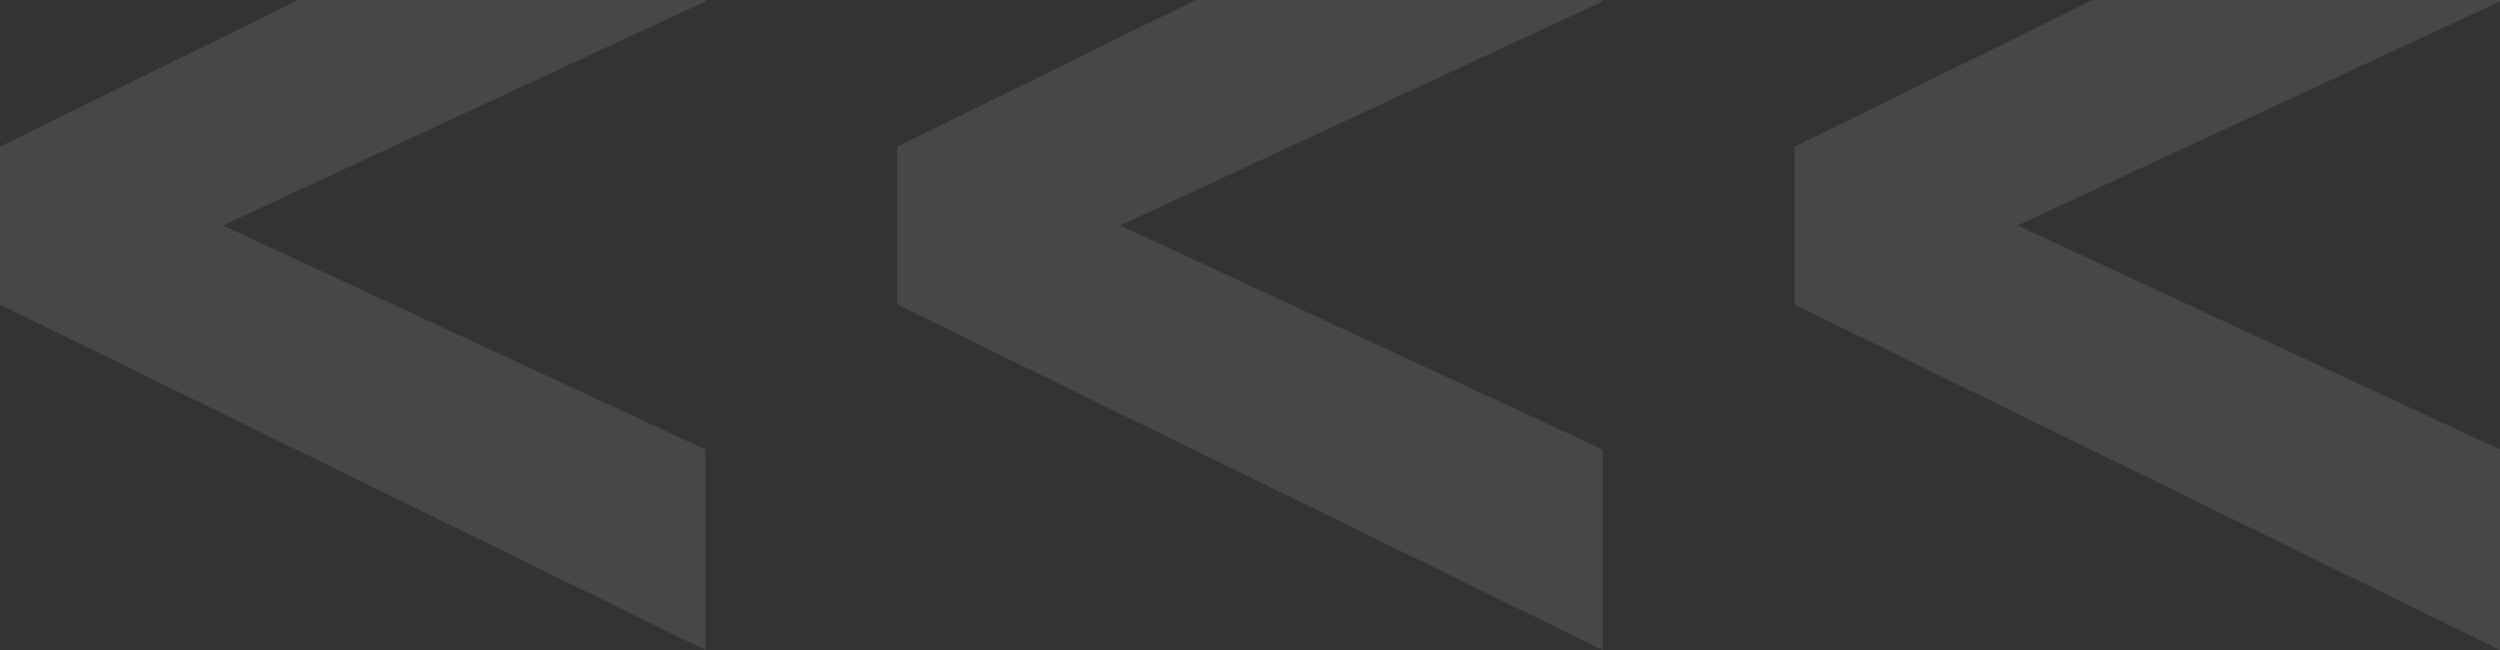
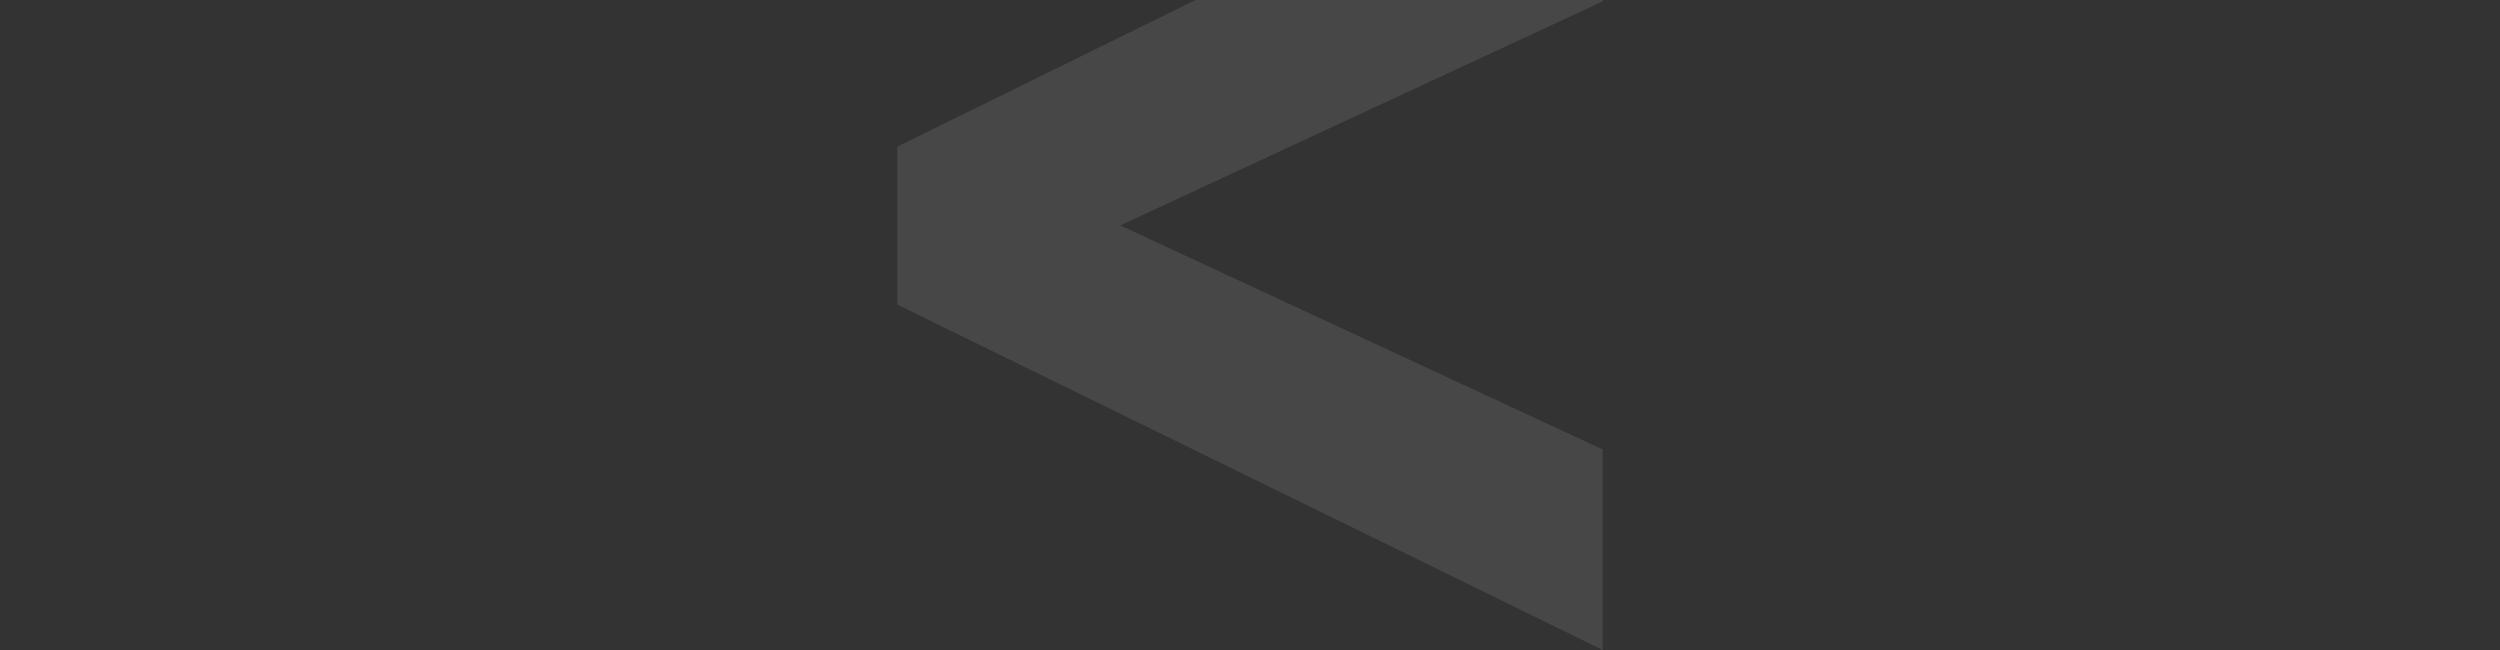
<svg xmlns="http://www.w3.org/2000/svg" width="2000" height="520" viewBox="0 0 2000 520" fill="none">
  <rect x="0" y="0" width="2000" height="520" fill="#333333" stroke="none" />
-   <path d="M1435.7 243.675V117.312L2000 -160.209V1.106L1614.04 180.344L2000 359.582V520L1435.7 243.675Z" fill="white" fill-opacity="0.1" />
  <path d="M717.857 243.675V117.312L1282.16 -160.209V1.106L896.199 180.344L1282.16 359.582V520L717.857 243.675Z" fill="white" fill-opacity="0.1" />
-   <path d="M0 243.675V117.312L564.301 -160.209V1.106L178.342 180.344L564.301 359.582V520L0 243.675Z" fill="white" fill-opacity="0.1" />
</svg>